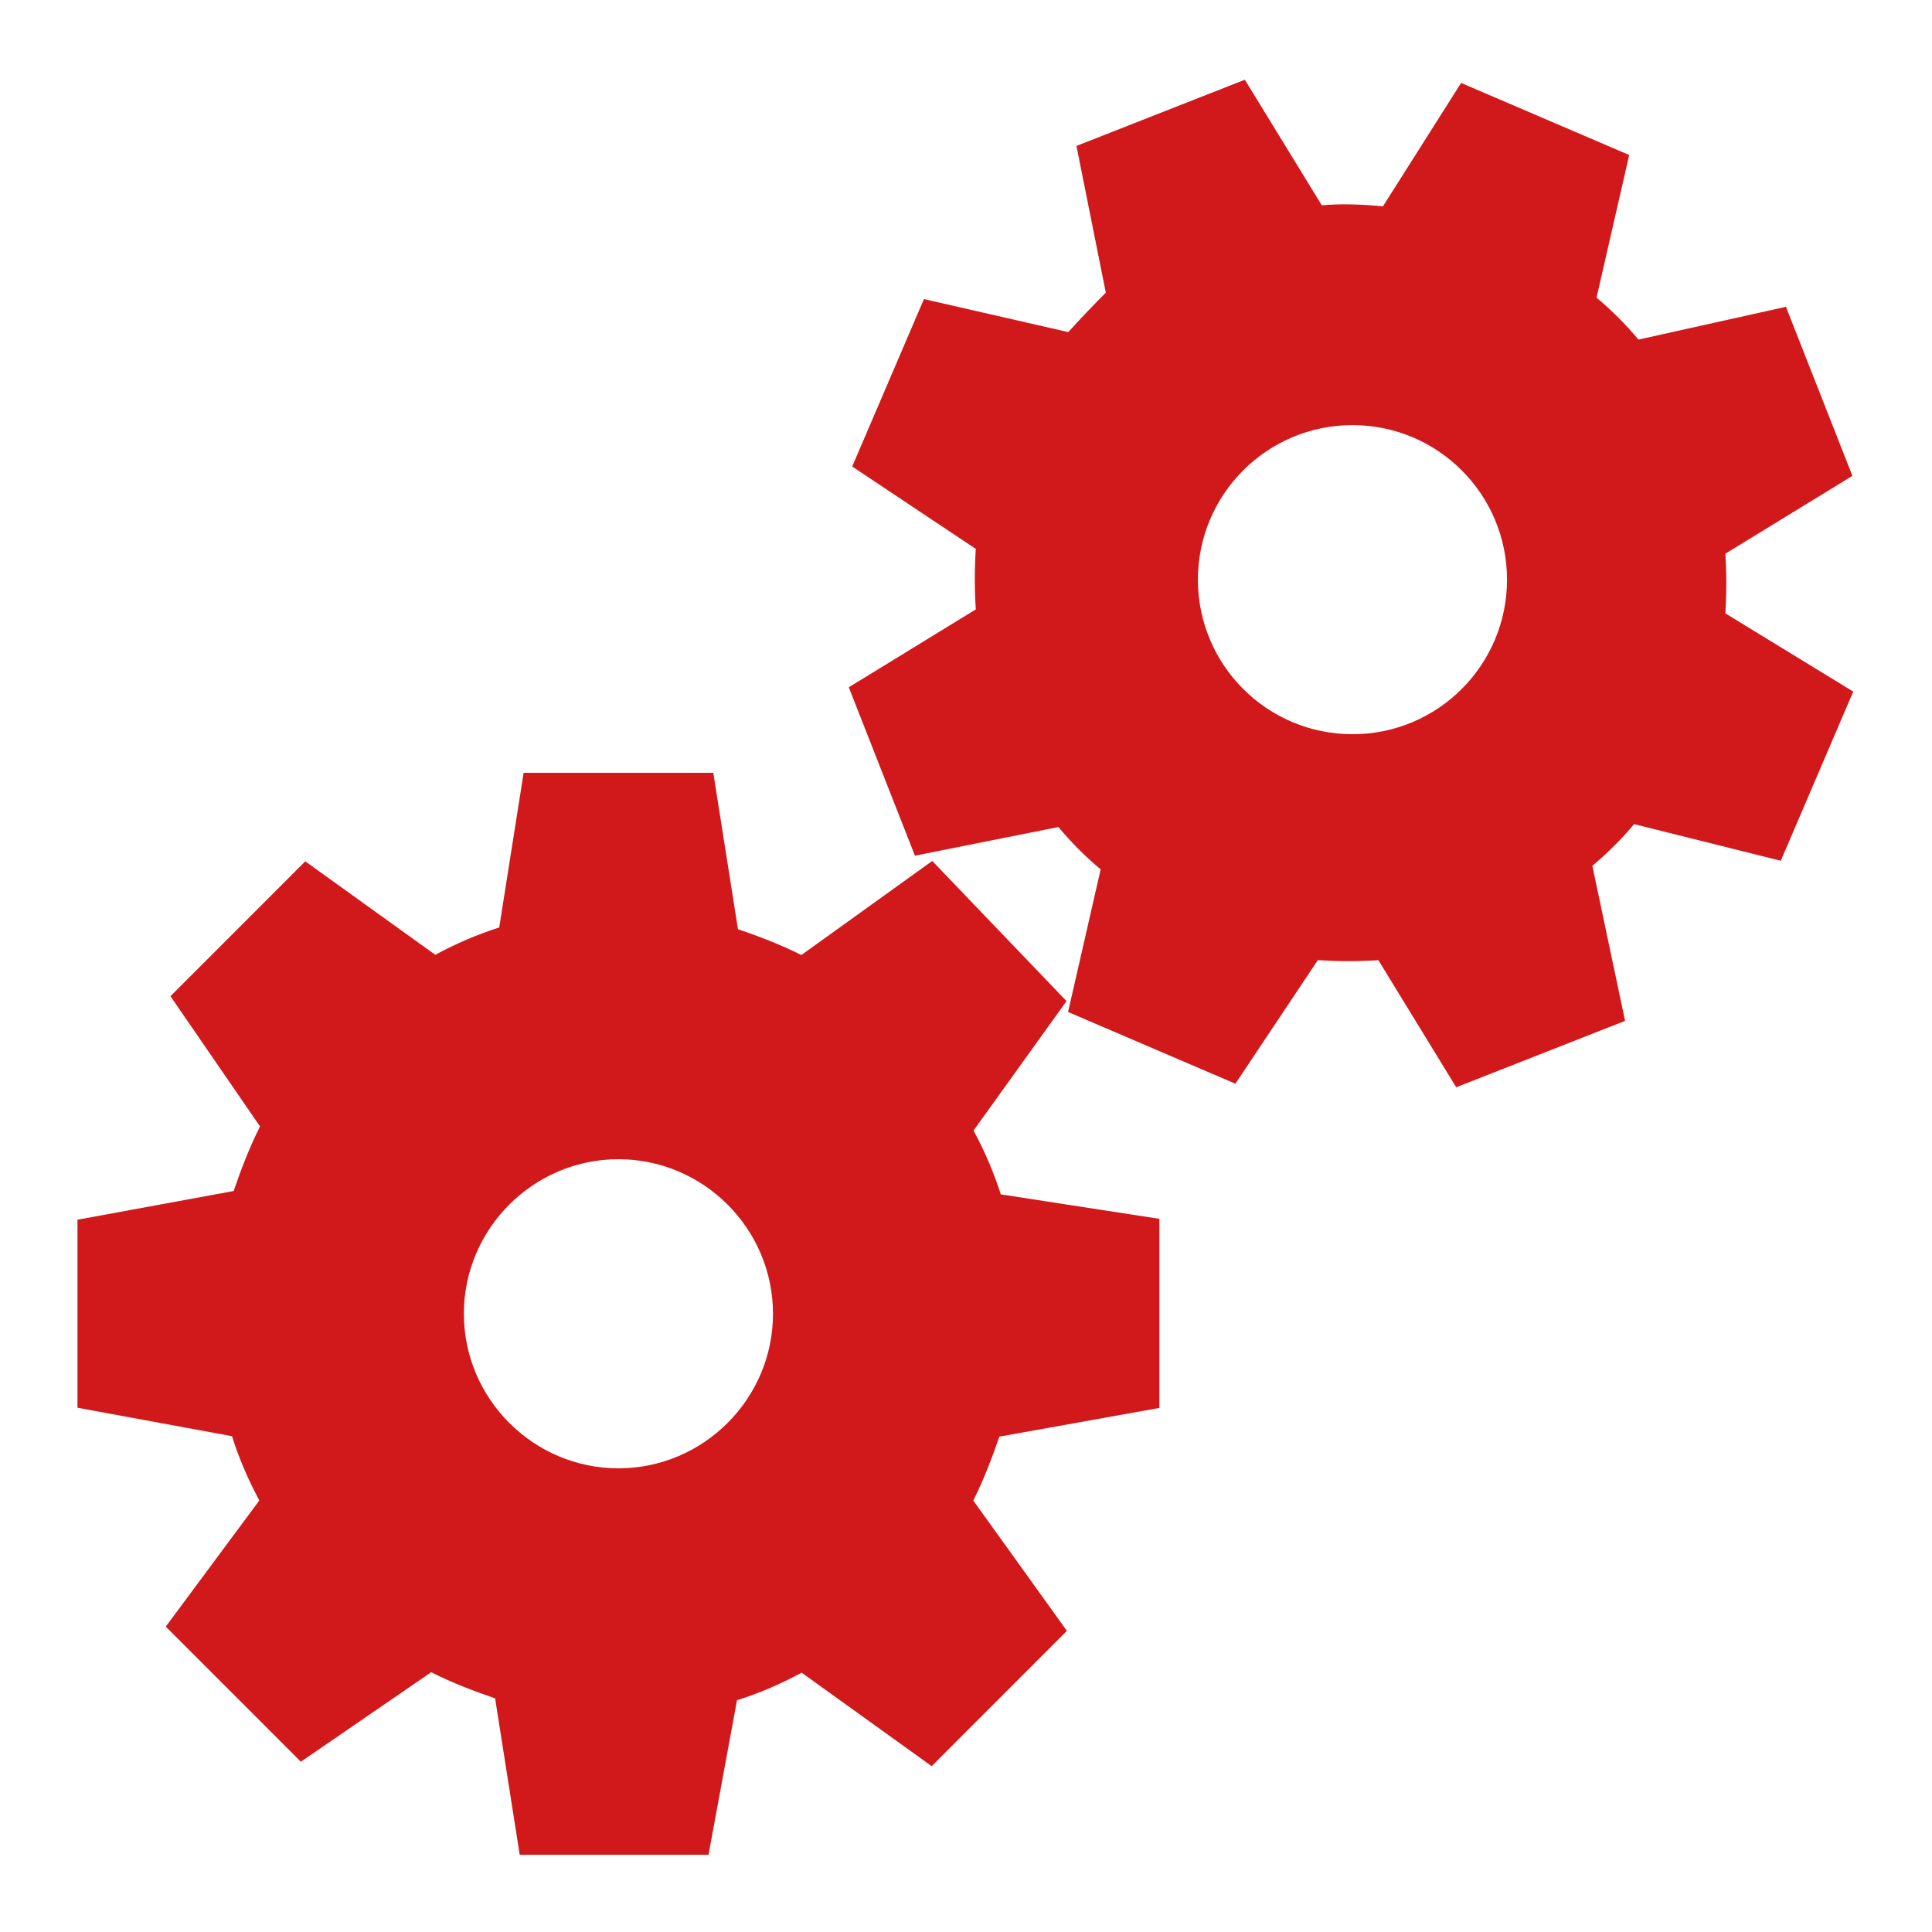
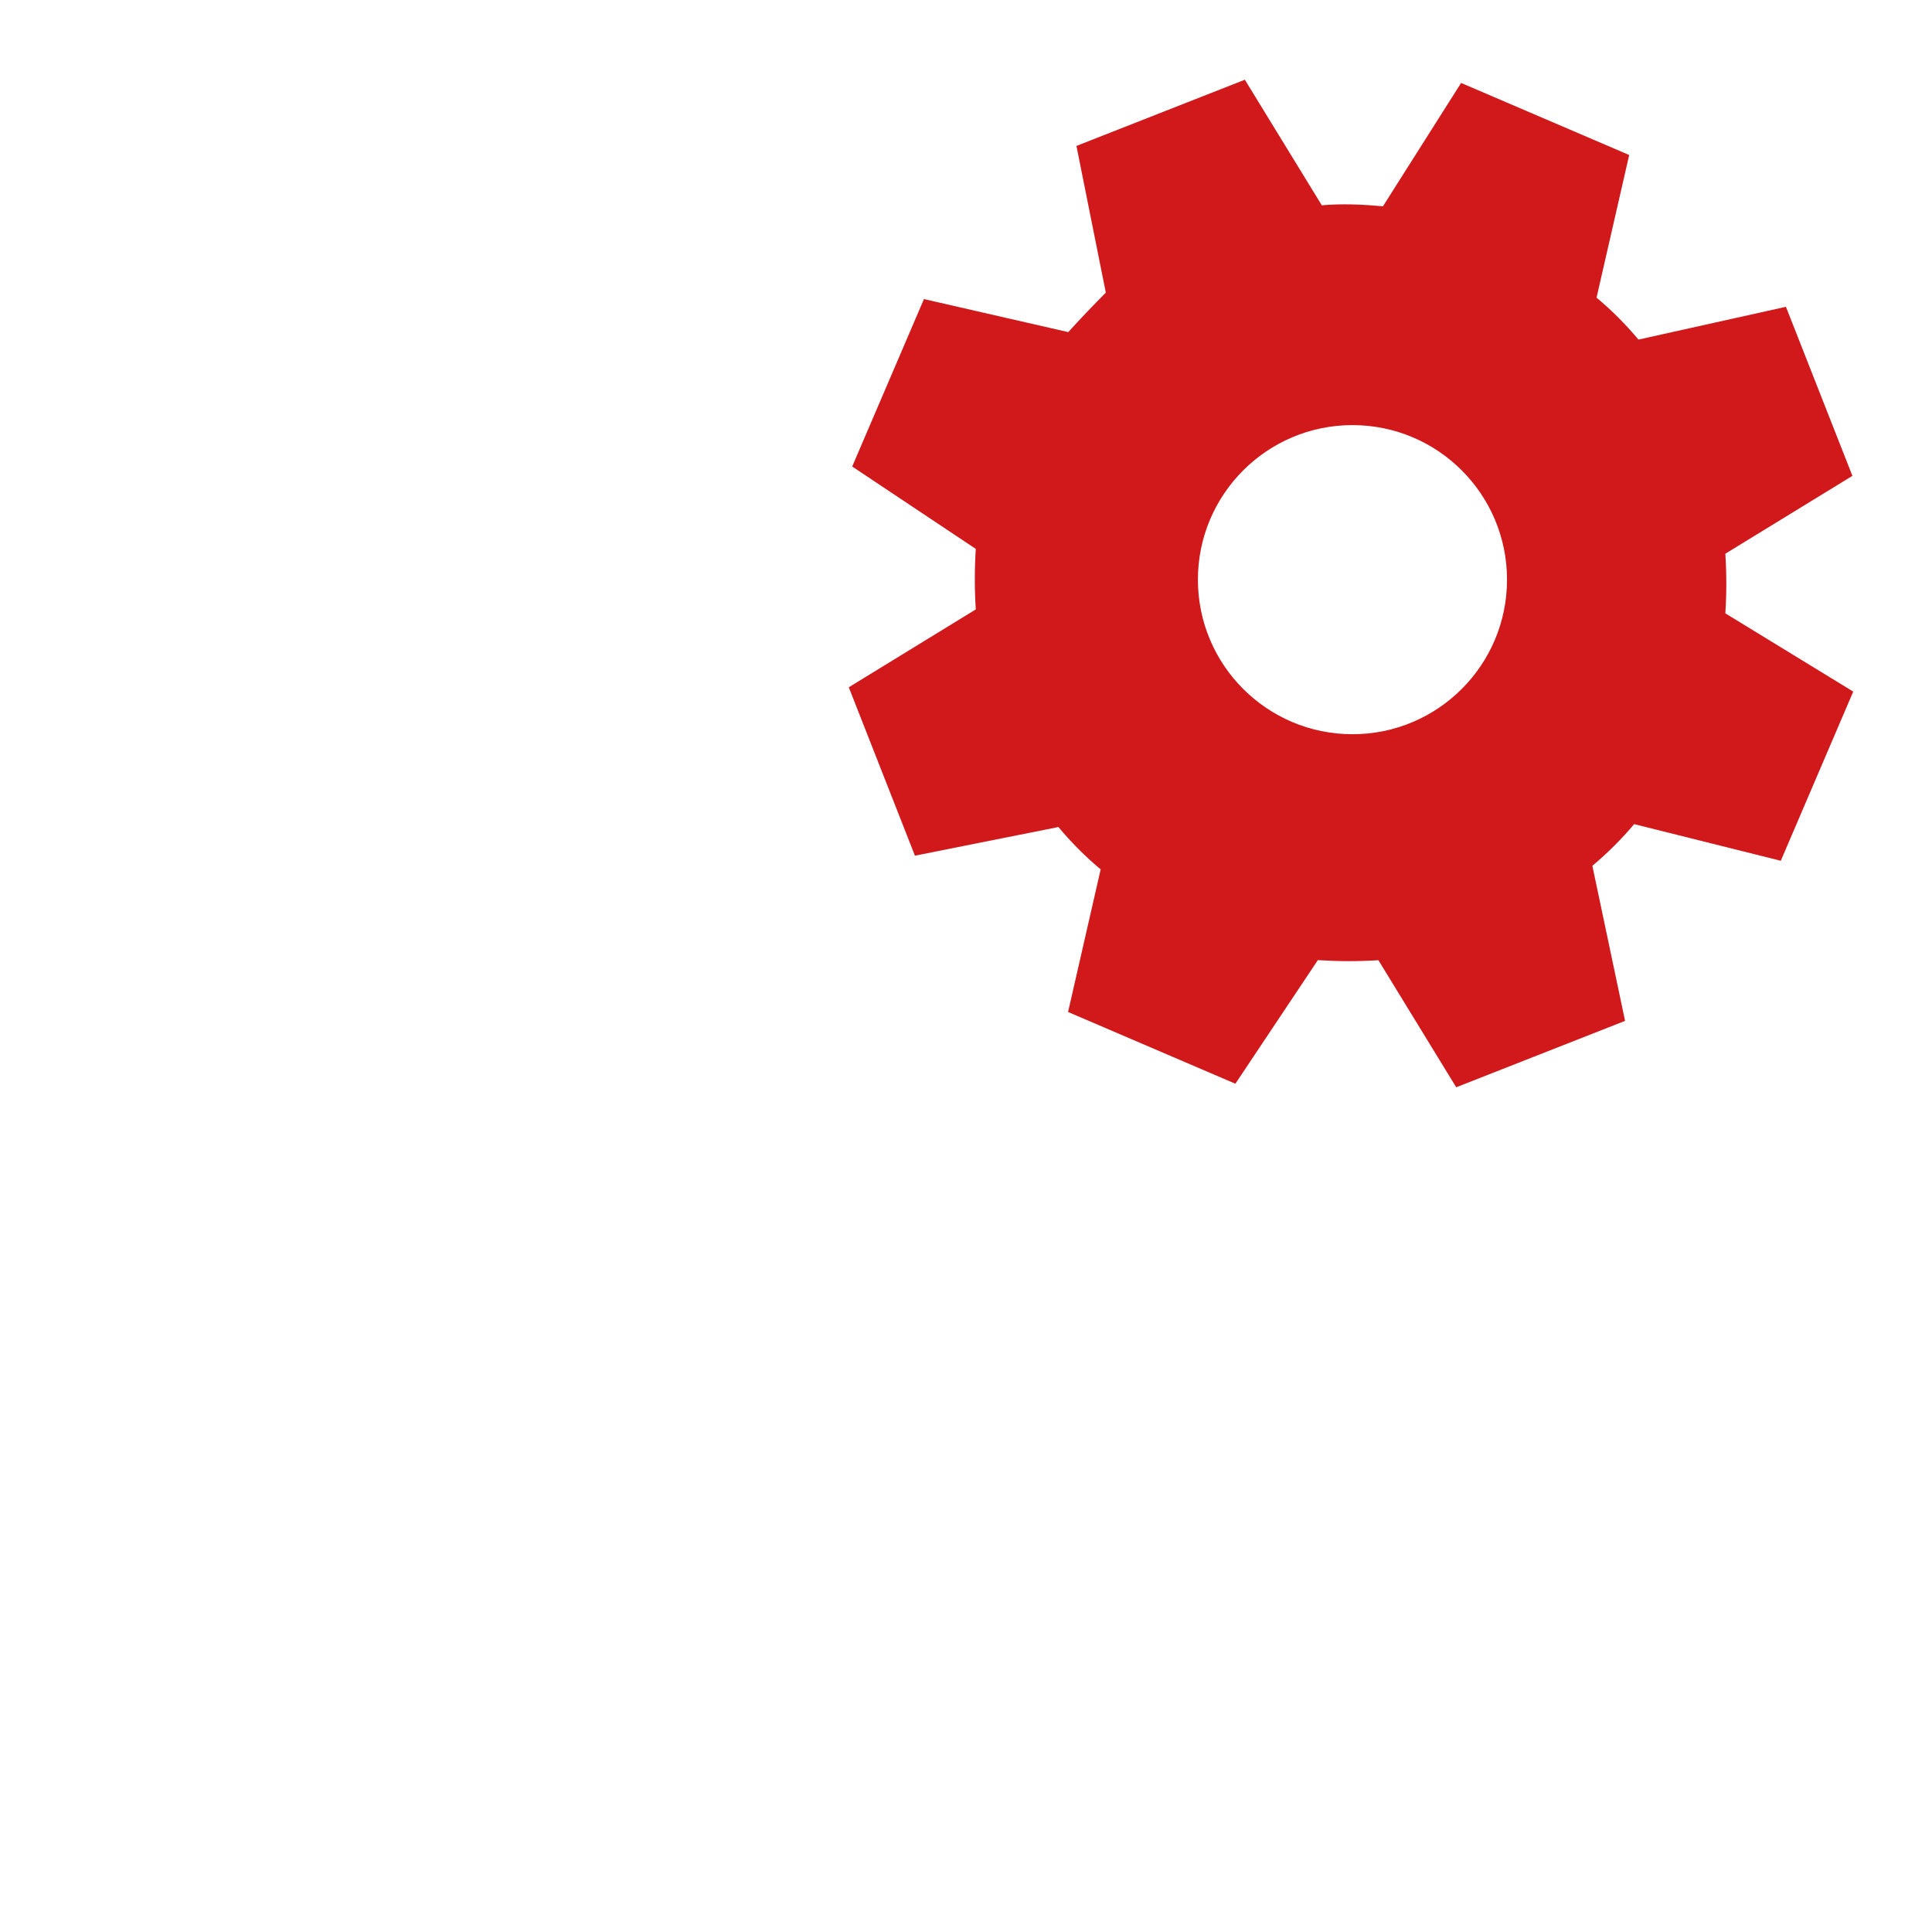
<svg xmlns="http://www.w3.org/2000/svg" width="30" height="30" viewBox="0 0 30 30" fill="none">
-   <path d="M18.003 21.862V18.926L15.54 18.546C15.436 18.215 15.293 17.881 15.117 17.555L16.561 15.545L14.476 13.369L12.443 14.83C12.121 14.667 11.79 14.542 11.459 14.428L11.076 12H8.131L7.752 14.402C7.42 14.507 7.086 14.65 6.759 14.826L4.74 13.375L2.647 15.469L4.038 17.492C3.871 17.82 3.744 18.158 3.628 18.494L1.203 18.94V21.859L3.603 22.301C3.707 22.634 3.85 22.97 4.027 23.299L2.574 25.258L4.672 27.356L6.696 25.966C7.021 26.131 7.356 26.258 7.688 26.372L8.07 28.8H11.002L11.444 26.401C11.779 26.296 12.118 26.152 12.448 25.973L14.467 27.425L16.567 25.324L15.113 23.3C15.277 22.975 15.403 22.64 15.518 22.308L18.003 21.862ZM9.603 22.8C8.283 22.8 7.203 21.72 7.203 20.4C7.203 19.08 8.283 18 9.603 18C10.923 18 12.003 19.08 12.003 20.4C12.003 21.72 10.923 22.8 9.603 22.8Z" fill="#D1181A" />
-   <path d="M26.791 9.524C26.811 9.212 26.811 8.911 26.791 8.598L28.764 7.389L27.732 4.764L25.442 5.273C25.244 5.037 25.027 4.819 24.791 4.622L25.298 2.407L22.688 1.288L21.474 3.204C21.16 3.174 20.831 3.16 20.525 3.188L19.33 1.238L16.715 2.266L17.171 4.544C16.989 4.728 16.791 4.932 16.588 5.157L14.347 4.644L13.233 7.244L15.152 8.523C15.132 8.84 15.132 9.146 15.152 9.463L13.18 10.672L14.207 13.287L16.435 12.842C16.633 13.08 16.853 13.3 17.091 13.5L16.585 15.714L19.183 16.828L20.463 14.909C20.781 14.929 21.085 14.93 21.404 14.91L22.612 16.883L25.234 15.852L24.726 13.444C24.961 13.248 25.178 13.031 25.375 12.797L27.652 13.366L28.777 10.739L26.791 9.524ZM21.001 11.401C19.676 11.401 18.601 10.326 18.601 9.001C18.601 7.676 19.676 6.601 21.001 6.601C22.327 6.601 23.401 7.676 23.401 9.001C23.401 10.326 22.327 11.401 21.001 11.401Z" fill="#D1181A" />
+   <path d="M26.791 9.524C26.811 9.212 26.811 8.911 26.791 8.598L28.764 7.389L27.732 4.764L25.442 5.273C25.244 5.037 25.027 4.819 24.791 4.622L25.298 2.407L22.688 1.288L21.474 3.204C21.16 3.174 20.831 3.16 20.525 3.188L19.33 1.238L16.715 2.266L17.171 4.544C16.989 4.728 16.791 4.932 16.588 5.157L14.347 4.644L13.233 7.244L15.152 8.523C15.132 8.84 15.132 9.146 15.152 9.463L13.18 10.672L14.207 13.287L16.435 12.842C16.633 13.08 16.853 13.3 17.091 13.5L16.585 15.714L19.183 16.828L20.463 14.909C20.781 14.929 21.085 14.93 21.404 14.91L22.612 16.883L25.234 15.852L24.726 13.444C24.961 13.248 25.178 13.031 25.375 12.797L27.652 13.366L28.777 10.739L26.791 9.524M21.001 11.401C19.676 11.401 18.601 10.326 18.601 9.001C18.601 7.676 19.676 6.601 21.001 6.601C22.327 6.601 23.401 7.676 23.401 9.001C23.401 10.326 22.327 11.401 21.001 11.401Z" fill="#D1181A" />
</svg>